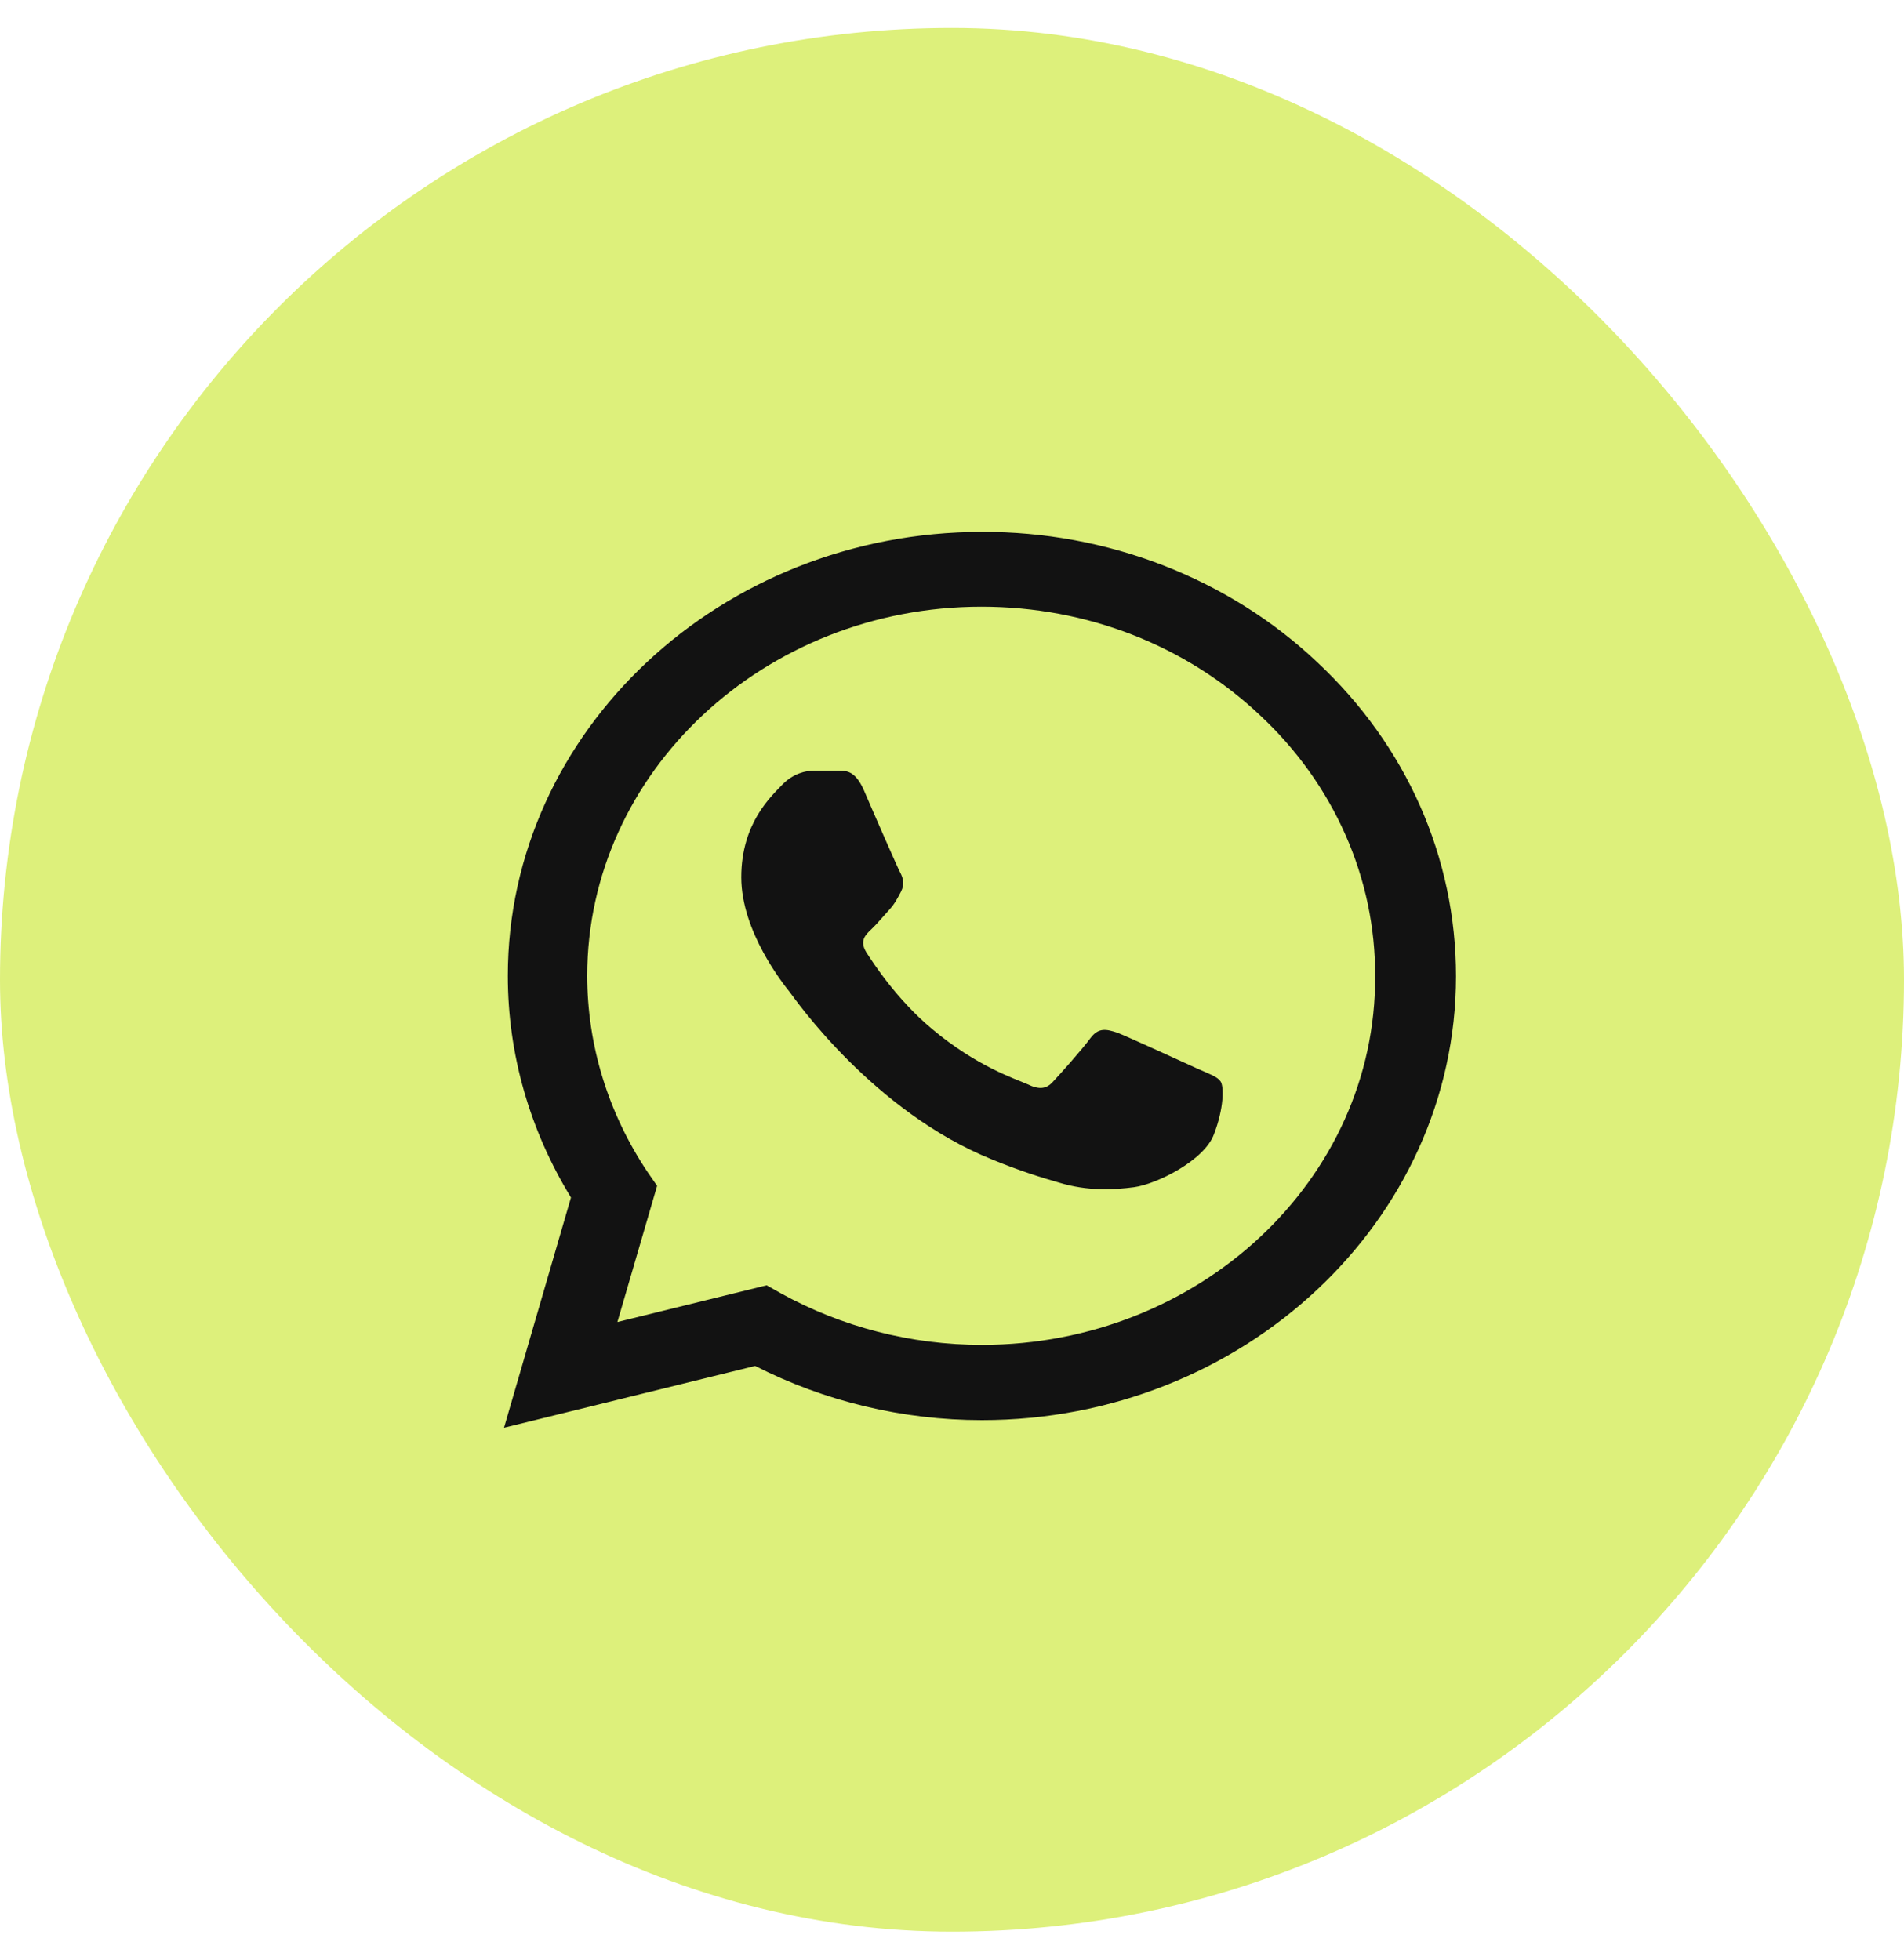
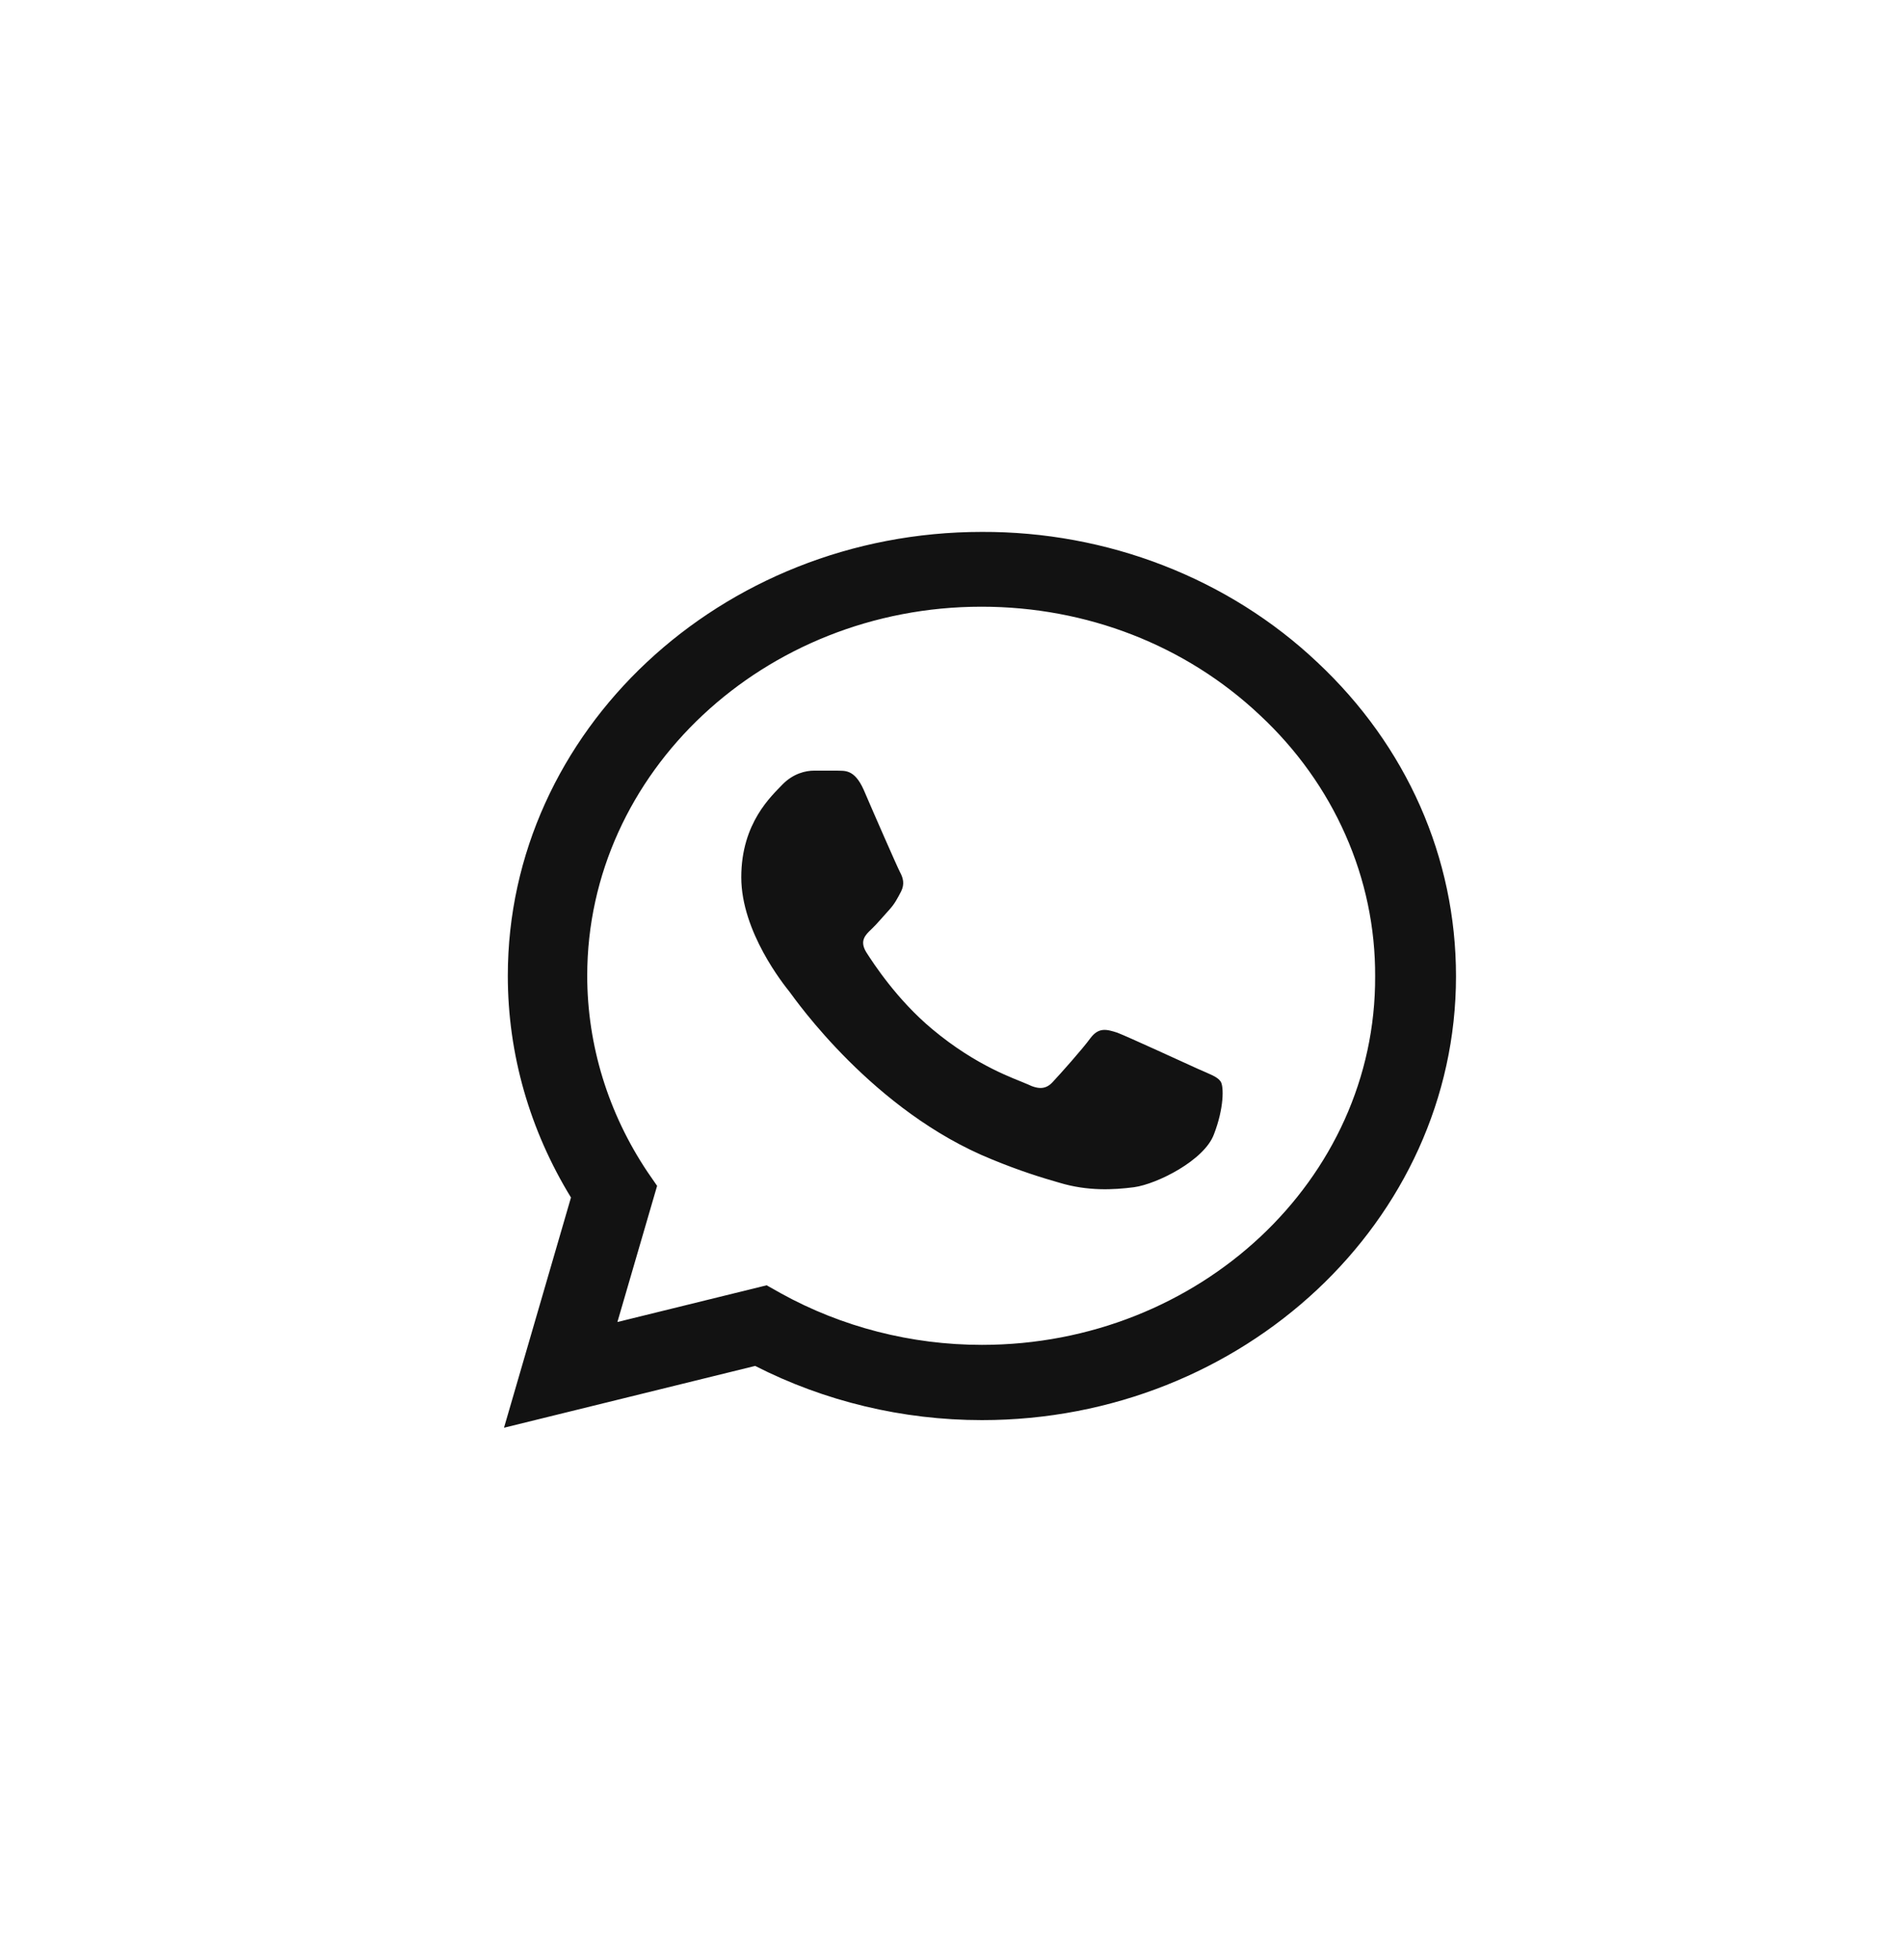
<svg xmlns="http://www.w3.org/2000/svg" width="34" height="35" viewBox="0 0 34 35" fill="none">
-   <rect y="0.5" width="34" height="34" rx="17" fill="#DDF07B" />
-   <path d="M23.523 11.828C22.739 11.087 21.806 10.5 20.778 10.1C19.75 9.7 18.647 9.496 17.534 9.5C12.87 9.5 9.068 13.06 9.068 17.428C9.068 18.828 9.461 20.188 10.196 21.388L9 25.5L13.485 24.396C14.724 25.028 16.116 25.364 17.534 25.364C22.198 25.364 26 21.804 26 17.436C26 15.316 25.12 13.324 23.523 11.828V11.828ZM17.534 24.02C16.27 24.02 15.031 23.7 13.946 23.1L13.69 22.956L11.025 23.612L11.734 21.18L11.563 20.932C10.86 19.882 10.487 18.667 10.486 17.428C10.486 13.796 13.647 10.836 17.526 10.836C19.405 10.836 21.173 11.524 22.497 12.772C23.153 13.383 23.673 14.11 24.026 14.911C24.38 15.711 24.56 16.57 24.556 17.436C24.573 21.068 21.413 24.02 17.534 24.02V24.02ZM21.395 19.092C21.182 18.996 20.14 18.516 19.952 18.444C19.755 18.38 19.619 18.348 19.473 18.54C19.328 18.74 18.927 19.188 18.807 19.316C18.687 19.452 18.559 19.468 18.346 19.364C18.132 19.268 17.449 19.052 16.646 18.38C16.014 17.852 15.595 17.204 15.467 17.004C15.347 16.804 15.45 16.7 15.561 16.596C15.655 16.508 15.774 16.364 15.877 16.252C15.979 16.14 16.022 16.052 16.09 15.924C16.159 15.788 16.125 15.676 16.073 15.58C16.022 15.484 15.595 14.508 15.424 14.108C15.253 13.724 15.074 13.772 14.946 13.764H14.536C14.39 13.764 14.168 13.812 13.972 14.012C13.784 14.212 13.237 14.692 13.237 15.668C13.237 16.644 13.998 17.588 14.1 17.716C14.203 17.852 15.595 19.852 17.714 20.708C18.218 20.916 18.611 21.036 18.918 21.124C19.422 21.276 19.883 21.252 20.251 21.204C20.661 21.148 21.506 20.724 21.677 20.26C21.857 19.796 21.857 19.404 21.797 19.316C21.737 19.228 21.609 19.188 21.395 19.092V19.092Z" fill="#121212" />
+   <path d="M23.523 11.828C22.739 11.087 21.806 10.5 20.778 10.1C19.75 9.7 18.647 9.496 17.534 9.5C12.87 9.5 9.068 13.06 9.068 17.428C9.068 18.828 9.461 20.188 10.196 21.388L9 25.5L13.485 24.396C14.724 25.028 16.116 25.364 17.534 25.364C22.198 25.364 26 21.804 26 17.436C26 15.316 25.12 13.324 23.523 11.828V11.828ZM17.534 24.02C16.27 24.02 15.031 23.7 13.946 23.1L13.69 22.956L11.025 23.612L11.734 21.18L11.563 20.932C10.86 19.882 10.487 18.667 10.486 17.428C10.486 13.796 13.647 10.836 17.526 10.836C19.405 10.836 21.173 11.524 22.497 12.772C23.153 13.383 23.673 14.11 24.026 14.911C24.38 15.711 24.56 16.57 24.556 17.436C24.573 21.068 21.413 24.02 17.534 24.02V24.02M21.395 19.092C21.182 18.996 20.14 18.516 19.952 18.444C19.755 18.38 19.619 18.348 19.473 18.54C19.328 18.74 18.927 19.188 18.807 19.316C18.687 19.452 18.559 19.468 18.346 19.364C18.132 19.268 17.449 19.052 16.646 18.38C16.014 17.852 15.595 17.204 15.467 17.004C15.347 16.804 15.45 16.7 15.561 16.596C15.655 16.508 15.774 16.364 15.877 16.252C15.979 16.14 16.022 16.052 16.09 15.924C16.159 15.788 16.125 15.676 16.073 15.58C16.022 15.484 15.595 14.508 15.424 14.108C15.253 13.724 15.074 13.772 14.946 13.764H14.536C14.39 13.764 14.168 13.812 13.972 14.012C13.784 14.212 13.237 14.692 13.237 15.668C13.237 16.644 13.998 17.588 14.1 17.716C14.203 17.852 15.595 19.852 17.714 20.708C18.218 20.916 18.611 21.036 18.918 21.124C19.422 21.276 19.883 21.252 20.251 21.204C20.661 21.148 21.506 20.724 21.677 20.26C21.857 19.796 21.857 19.404 21.797 19.316C21.737 19.228 21.609 19.188 21.395 19.092V19.092Z" fill="#121212" />
</svg>